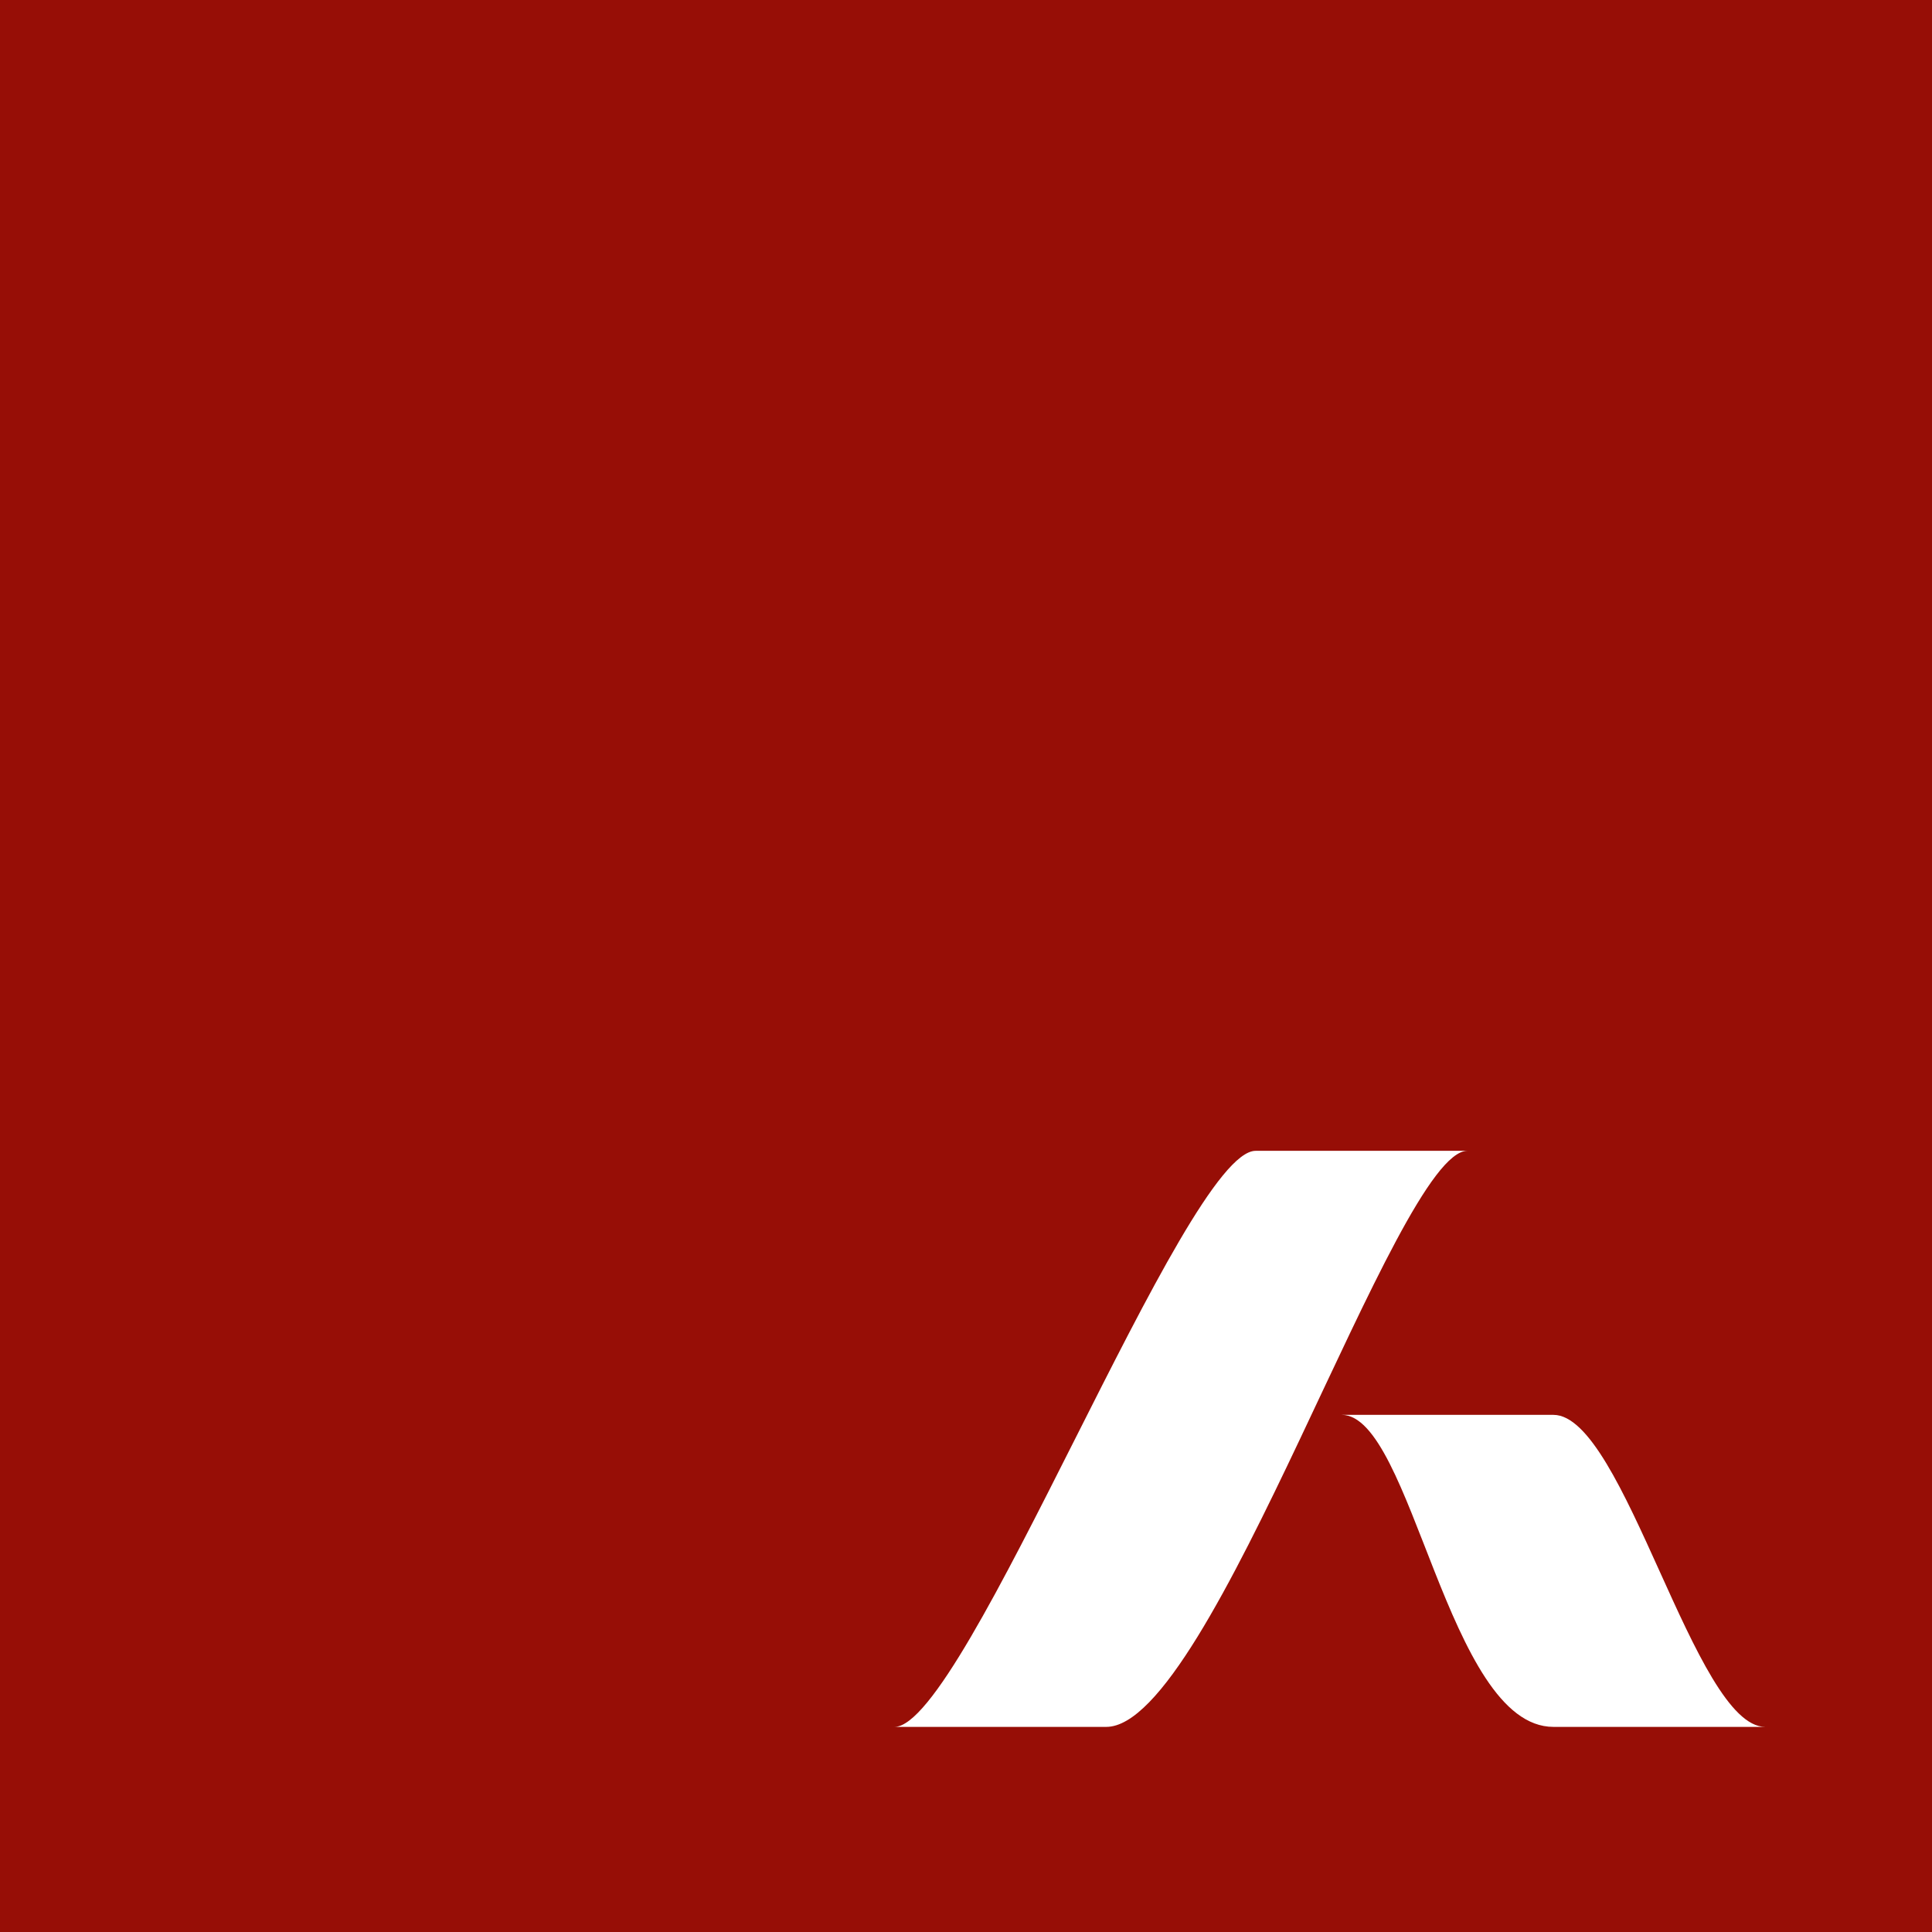
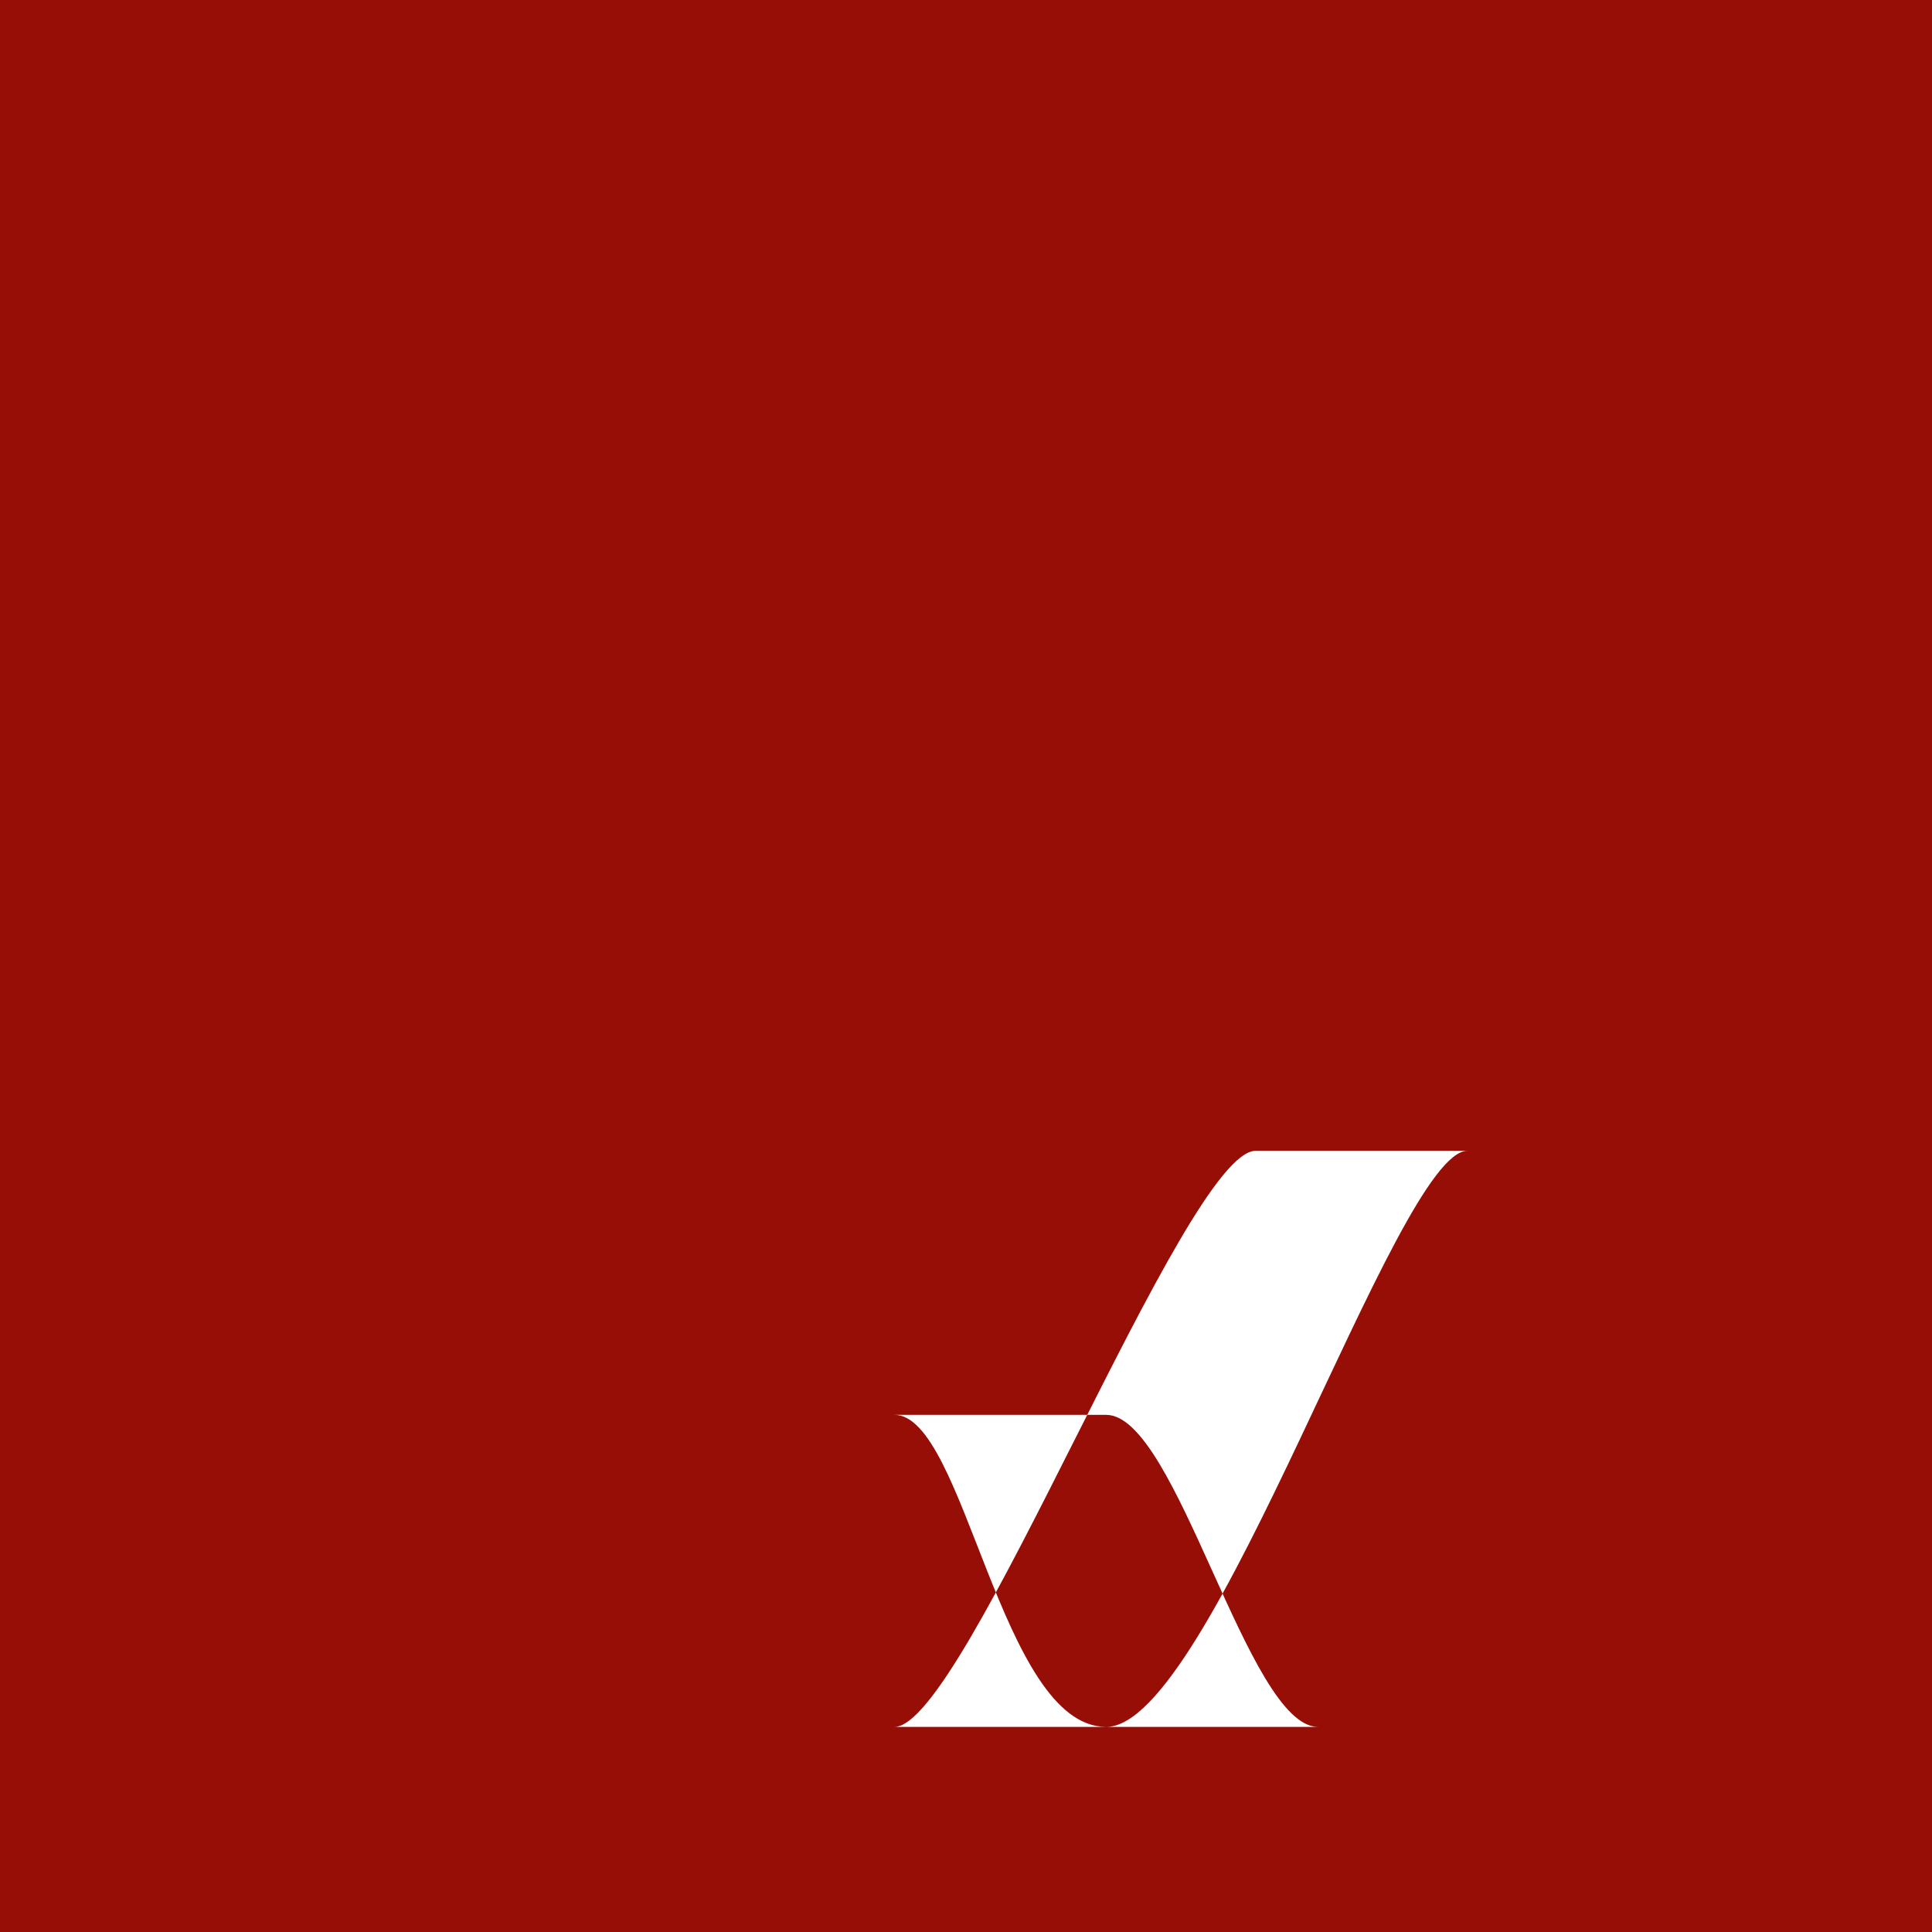
<svg xmlns="http://www.w3.org/2000/svg" viewBox="0 0 300 300">
  <defs>
    <style>.cls-1{fill:#970e06;}</style>
  </defs>
  <title>AUTOMATYK LOGO</title>
  <g id="Layer_2" data-name="Layer 2">
    <g id="Layer_1-2" data-name="Layer 1">
-       <path class="cls-1" d="M0,0V300H300V0ZM171.78,268.15H138.89c11,0,45.12-89.45,56.08-89.45h32.89C216.9,178.7,188.22,268.15,171.78,268.15Zm69.44,0c-16.44,0-21.92-48.45-32.88-48.45h32.88c11,0,21.92,48.45,32.89,48.45Z" />
+       <path class="cls-1" d="M0,0V300H300V0ZM171.78,268.15H138.89c11,0,45.12-89.45,56.08-89.45h32.89C216.9,178.7,188.22,268.15,171.78,268.15Zc-16.44,0-21.92-48.45-32.88-48.45h32.88c11,0,21.92,48.45,32.89,48.45Z" />
    </g>
  </g>
</svg>